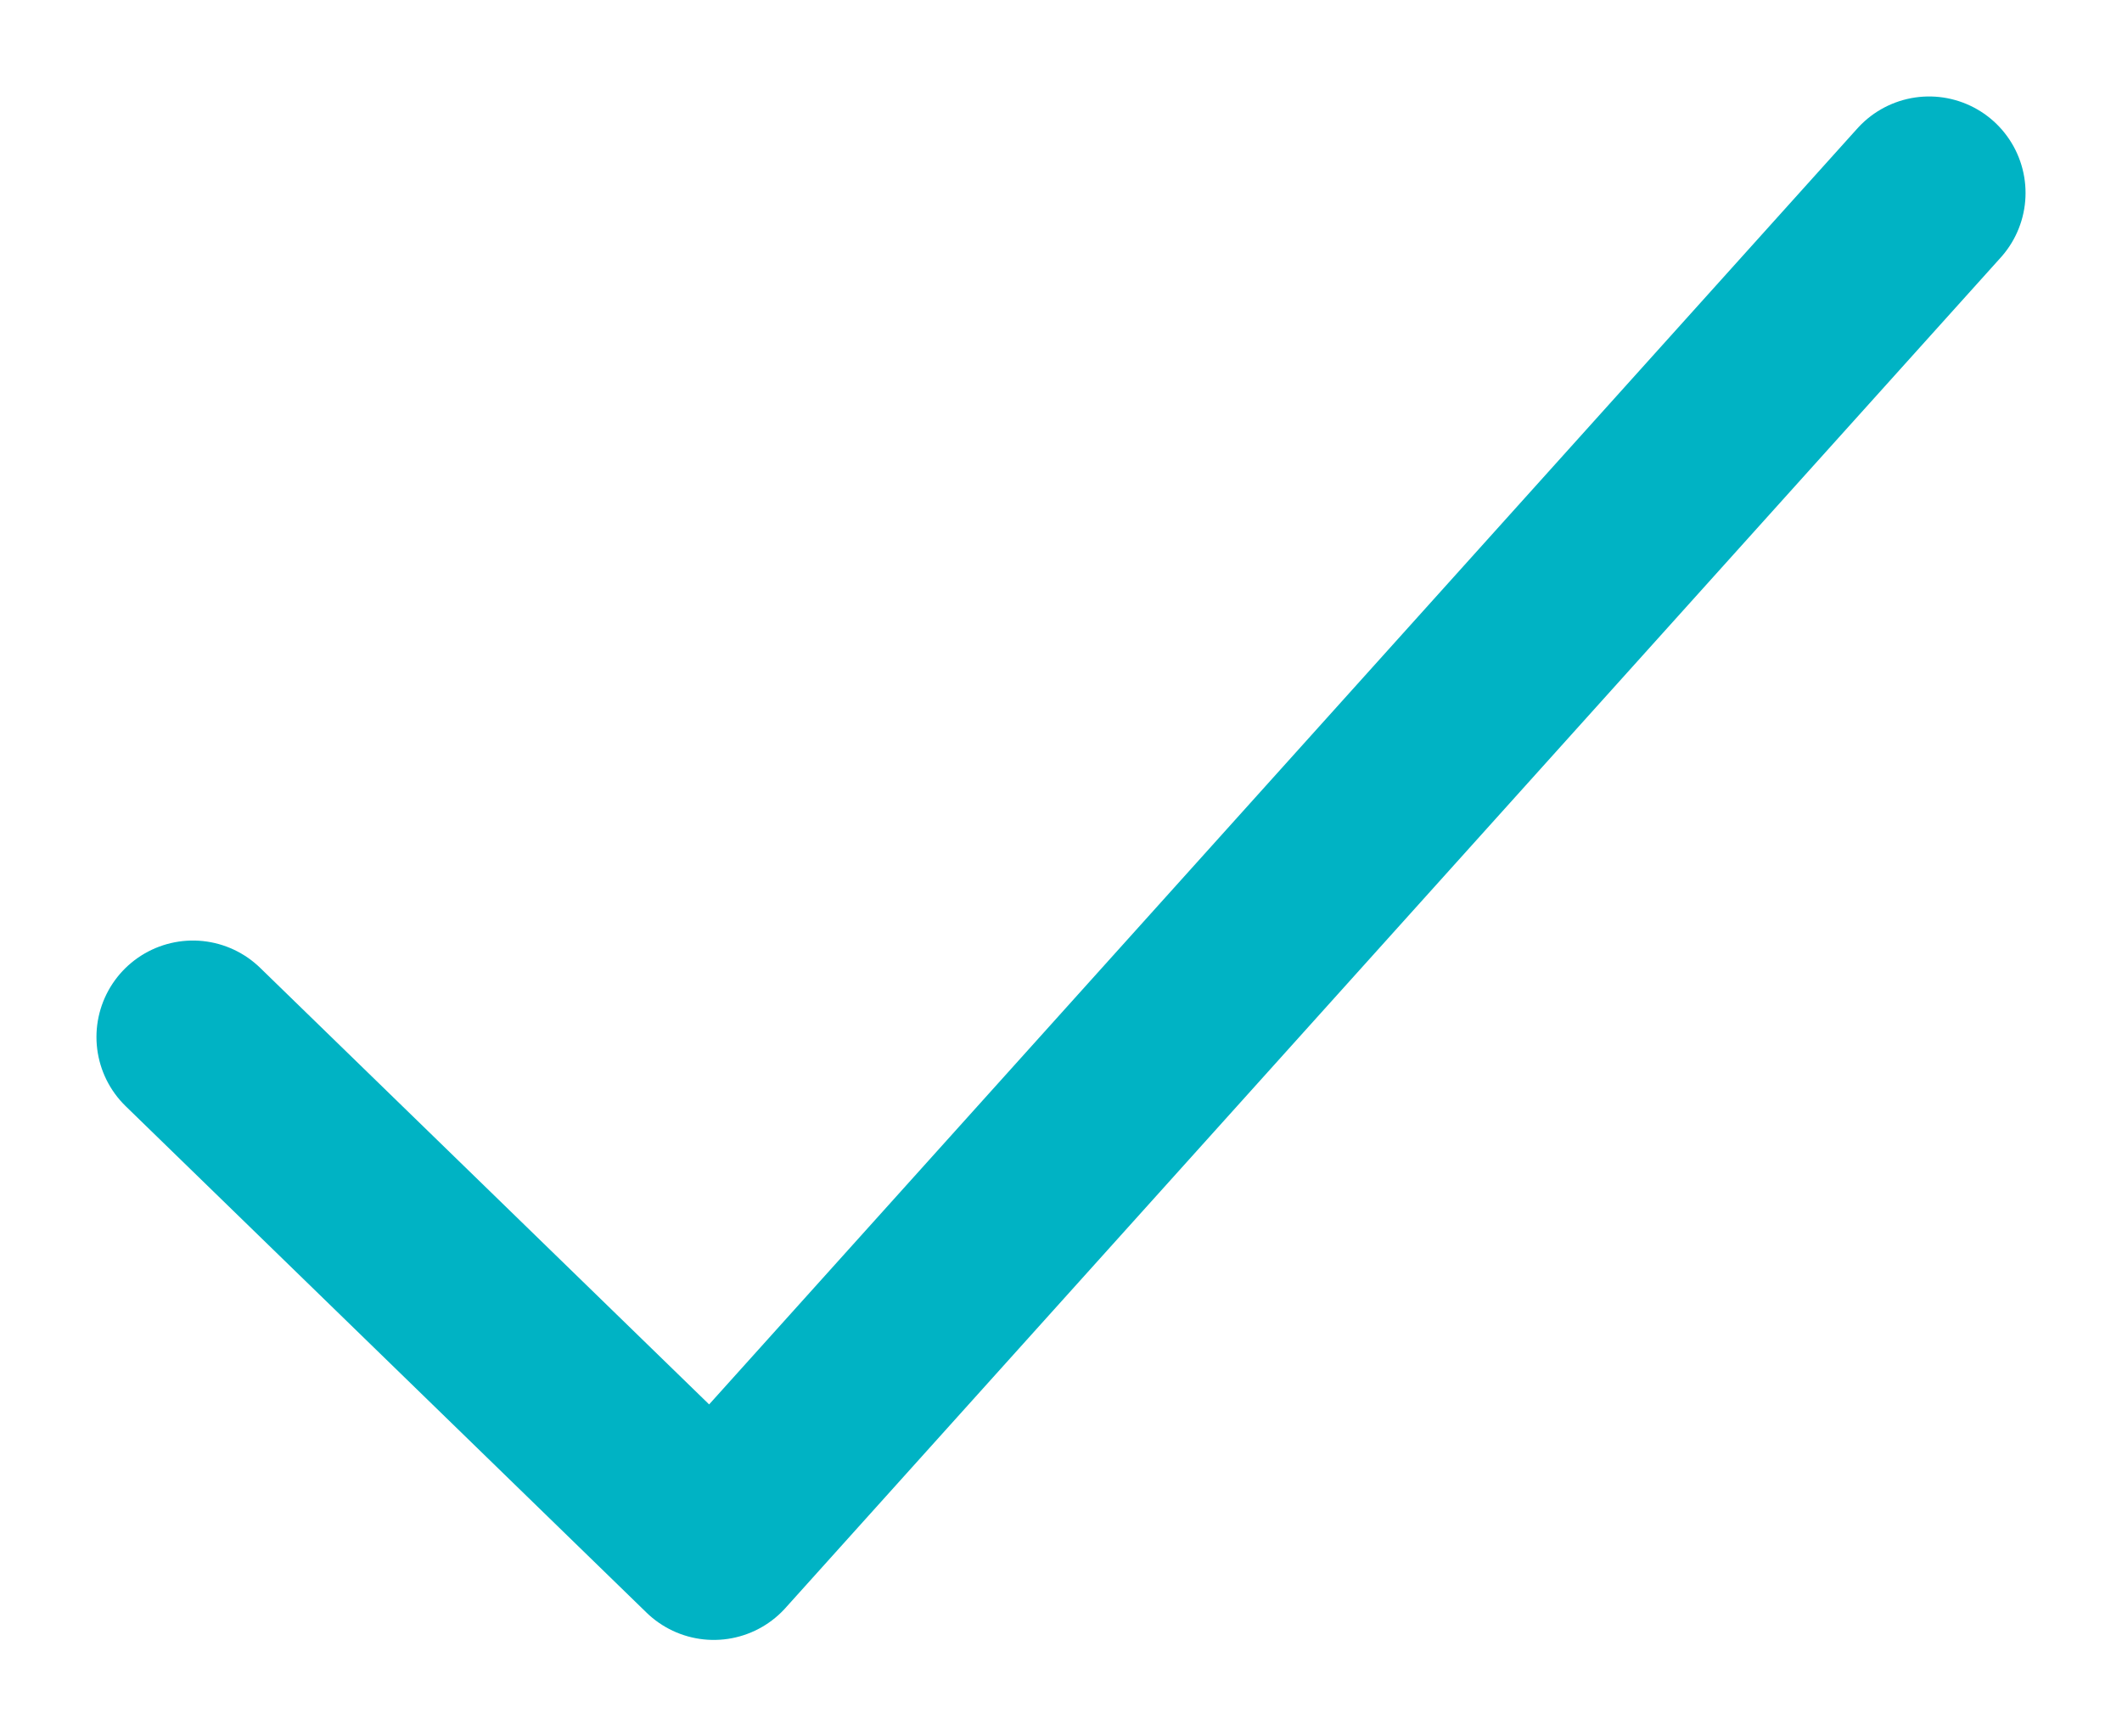
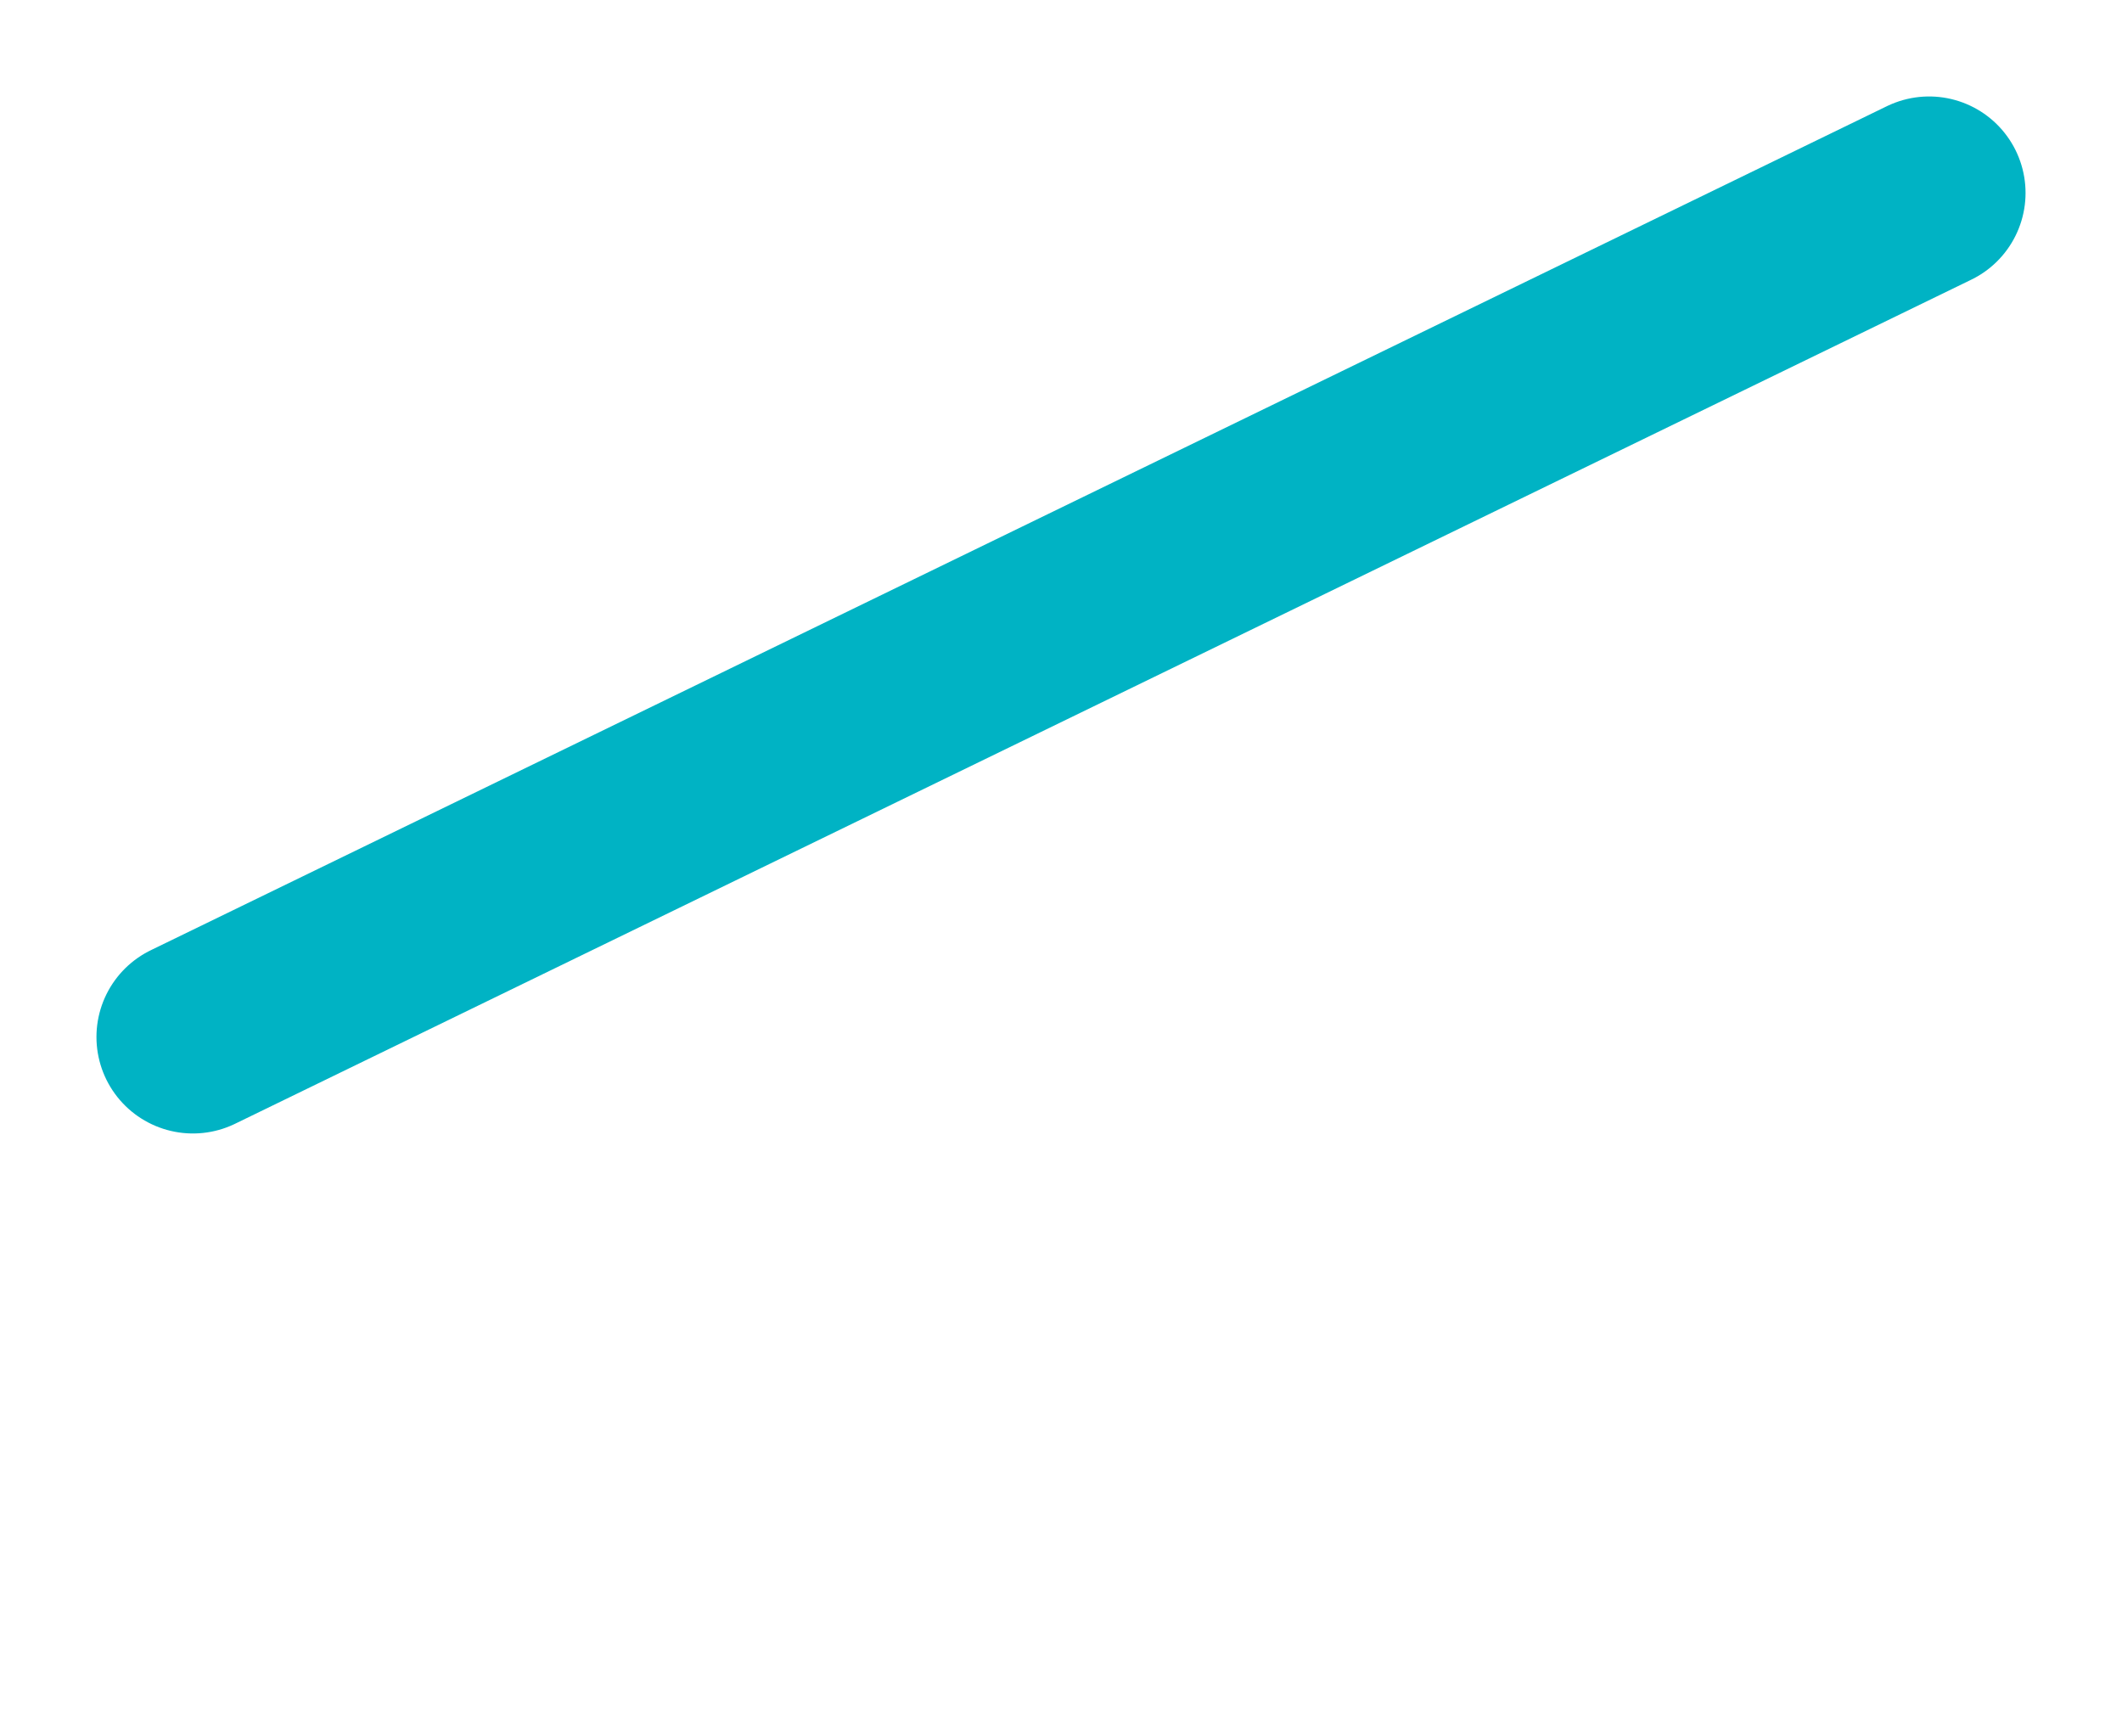
<svg xmlns="http://www.w3.org/2000/svg" width="11" height="9" viewBox="0 0 11 9" fill="none">
-   <path d="M10 1L3.7 8L1 5.375" stroke="#00B3C4" stroke-linecap="round" stroke-linejoin="round" />
+   <path d="M10 1L1 5.375" stroke="#00B3C4" stroke-linecap="round" stroke-linejoin="round" />
</svg>